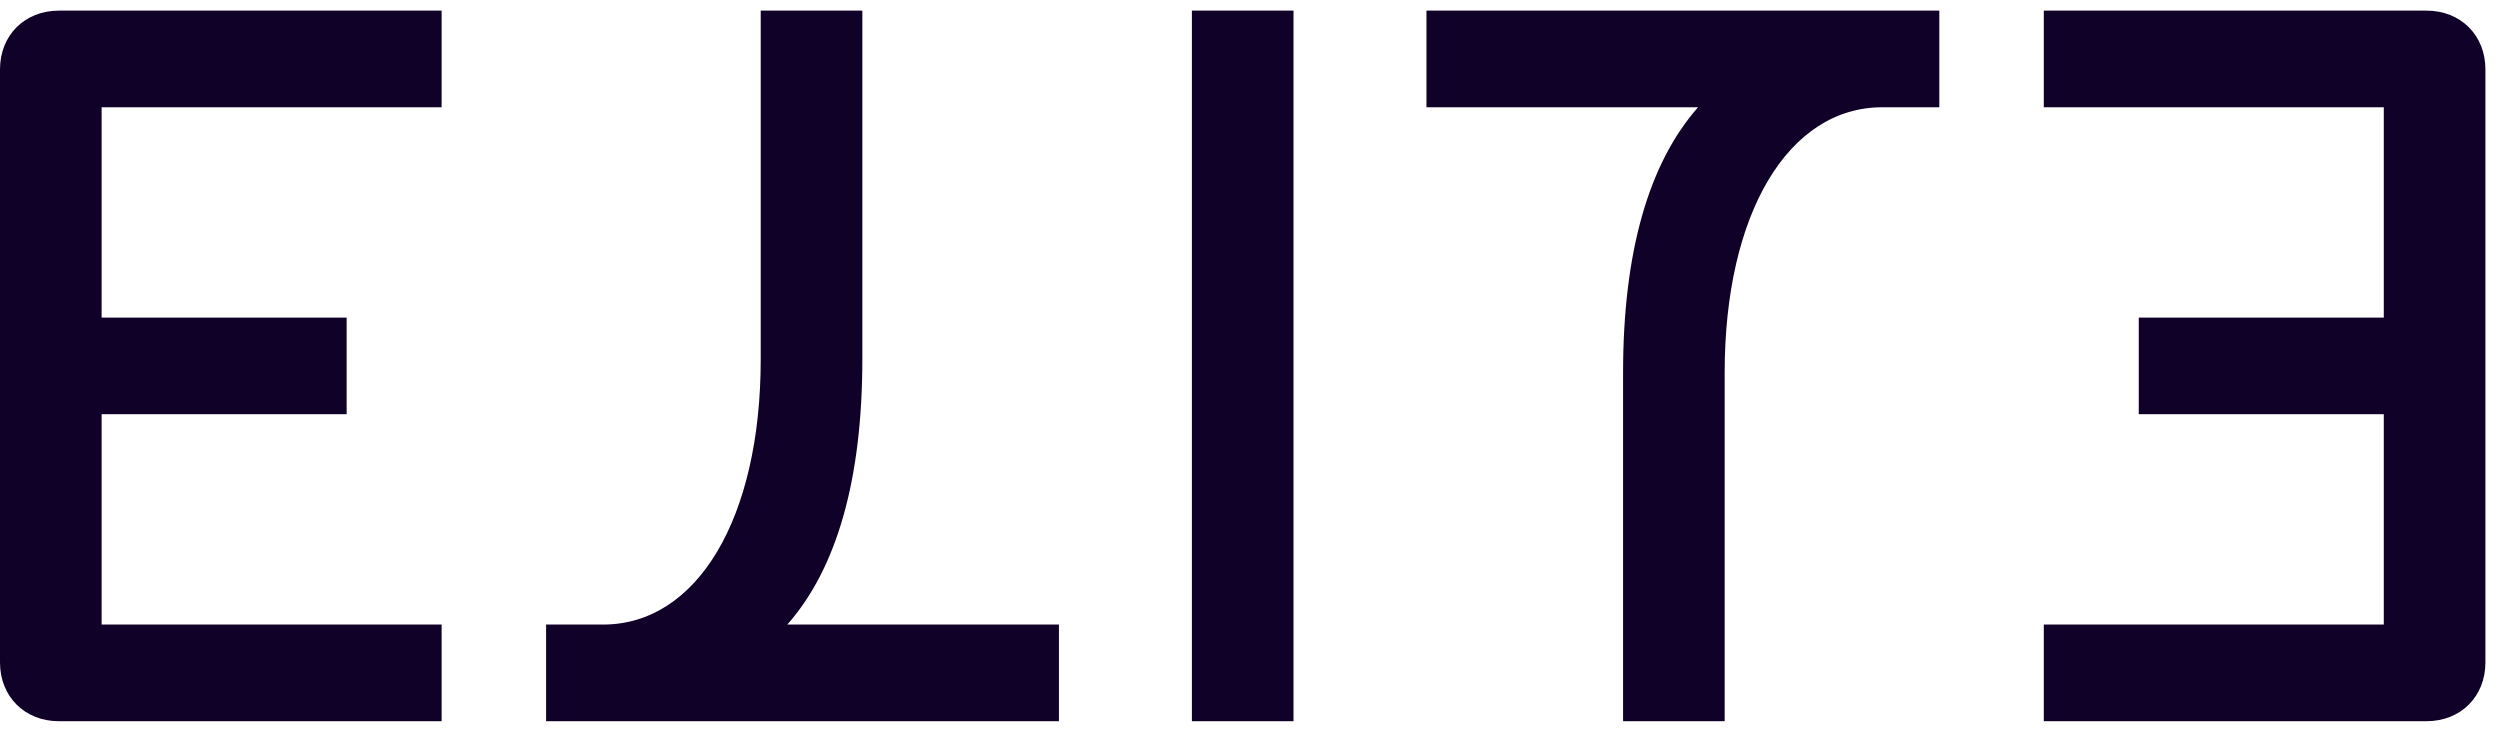
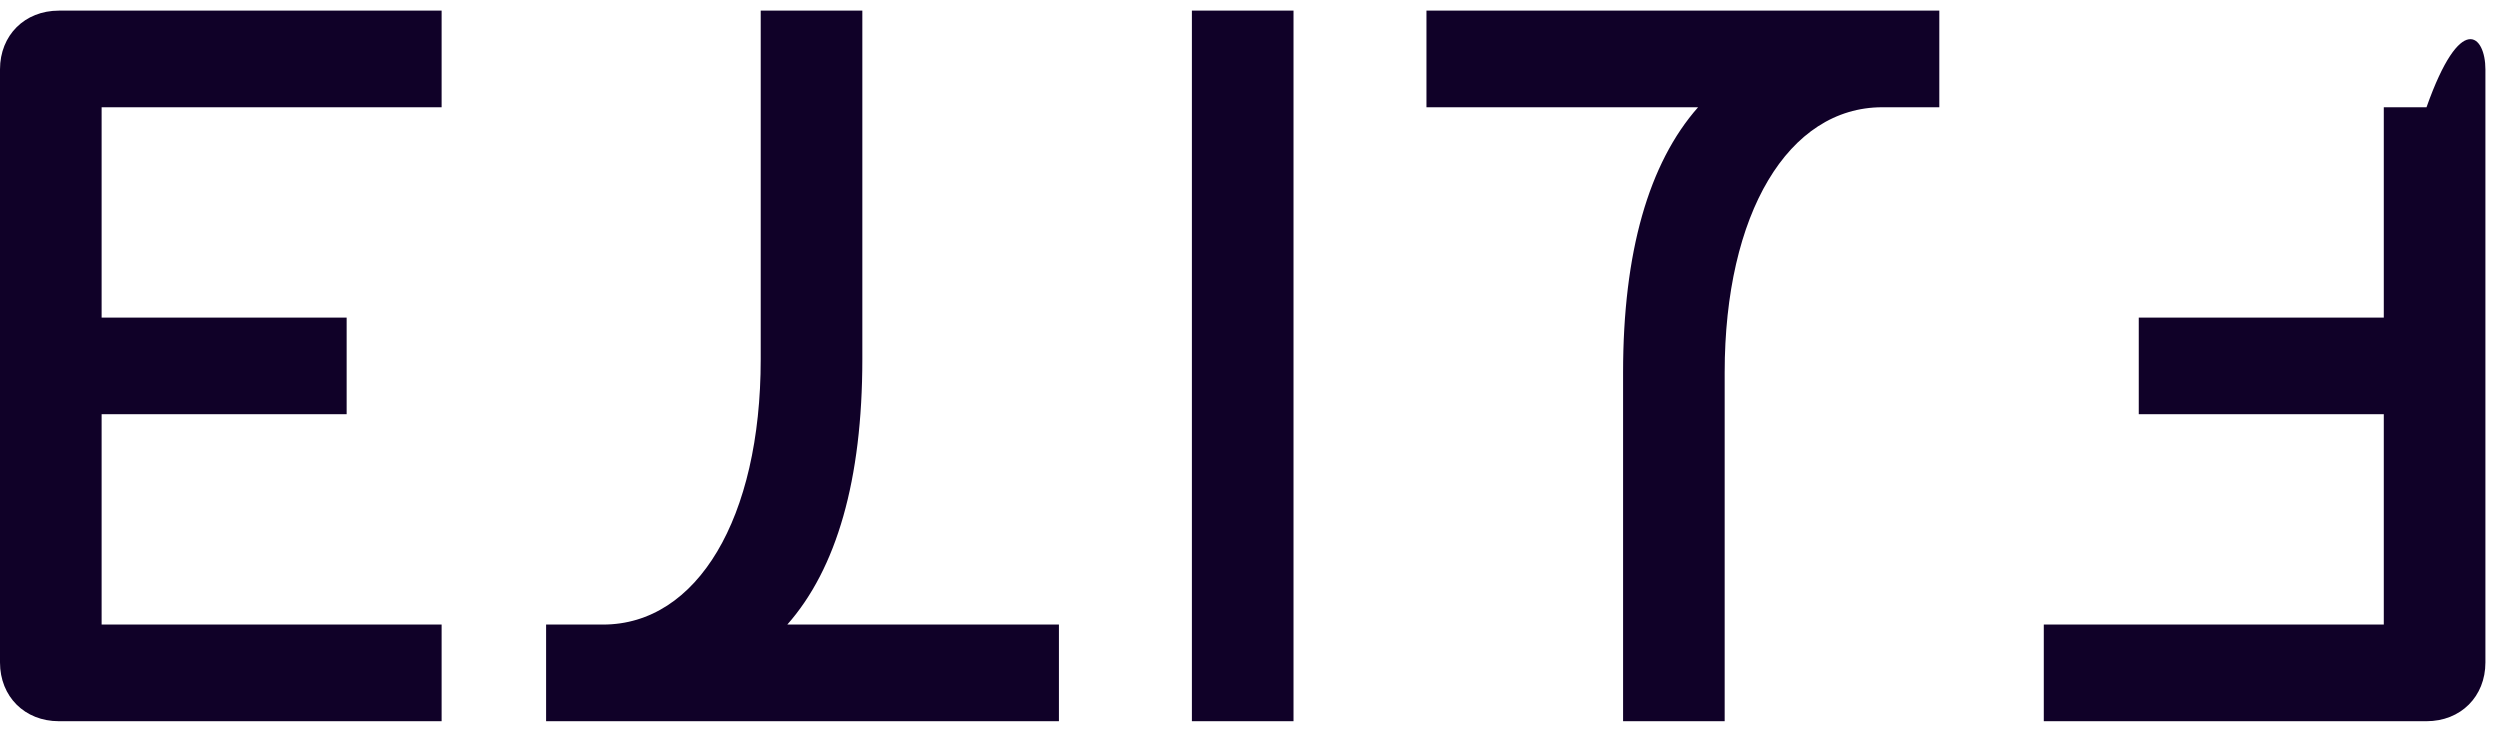
<svg xmlns="http://www.w3.org/2000/svg" viewBox="0 0 91 27" fill="none">
-   <path d="M0 24.114V2.525C0 1.283 0.899 0.387 2.143 0.387H16.075V3.904H3.699V11.56H12.618V15.078H3.699V22.734H16.075V26.252H2.143C0.899 26.252 0 25.355 0 24.114ZM38.545 26.252H19.878V22.734H21.952C25.374 22.734 27.69 18.872 27.69 13.078V0.387H31.389V13.078C31.389 17.458 30.456 20.7 28.658 22.734H38.545V26.252ZM43.385 0.387H47.084V26.252H43.385V0.387ZM51.923 0.387H70.591V3.904H68.517C65.095 3.904 62.778 7.767 62.778 13.561V26.252H59.08V13.561C59.08 9.181 60.013 5.939 61.81 3.904H51.923V0.387ZM88.325 26.252H74.394V22.734H86.77V15.078H77.851V11.56H86.77V3.904H74.394V0.387H88.325C89.57 0.387 90.469 1.283 90.469 2.525V24.114C90.469 25.355 89.57 26.252 88.325 26.252Z" fill="#100128" />
+   <path d="M0 24.114V2.525C0 1.283 0.899 0.387 2.143 0.387H16.075V3.904H3.699V11.56H12.618V15.078H3.699V22.734H16.075V26.252H2.143C0.899 26.252 0 25.355 0 24.114ZM38.545 26.252H19.878V22.734H21.952C25.374 22.734 27.69 18.872 27.69 13.078V0.387H31.389V13.078C31.389 17.458 30.456 20.7 28.658 22.734H38.545V26.252ZM43.385 0.387H47.084V26.252H43.385V0.387ZM51.923 0.387H70.591V3.904H68.517C65.095 3.904 62.778 7.767 62.778 13.561V26.252H59.08V13.561C59.08 9.181 60.013 5.939 61.81 3.904H51.923V0.387ZM88.325 26.252H74.394V22.734H86.77V15.078H77.851V11.56H86.77V3.904H74.394H88.325C89.57 0.387 90.469 1.283 90.469 2.525V24.114C90.469 25.355 89.57 26.252 88.325 26.252Z" fill="#100128" />
</svg>